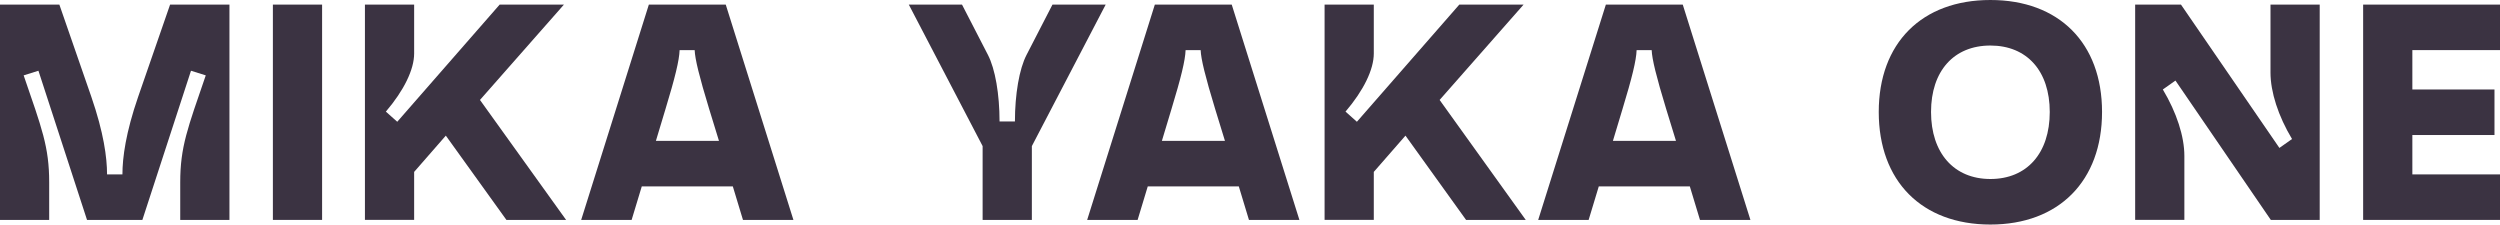
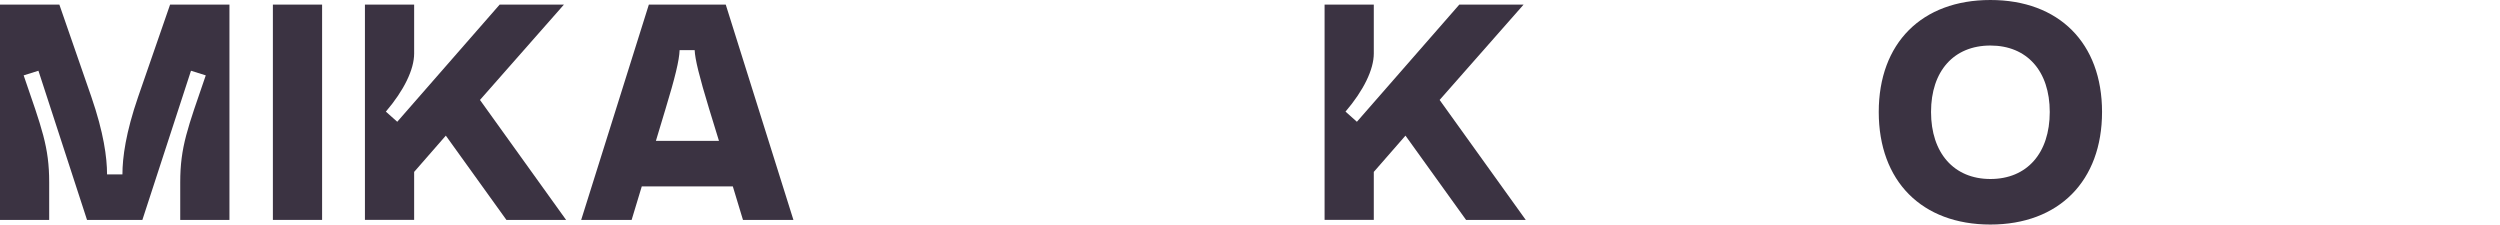
<svg xmlns="http://www.w3.org/2000/svg" viewBox="0 0 869.69 78.11" id="Layer_2">
  <defs>
    <style>.cls-1{fill:#3b3342;}</style>
  </defs>
  <g id="Purple">
    <g id="Purple-2">
      <path d="m0,76.5V1.6h20.65l11.13,32.1c4.28,12.41,5.46,21.08,5.46,26.96h5.35c0-5.88,1.18-14.55,5.46-26.96L59.17,1.6h20.65v74.9h-17.12v-13.05c0-12.41,2.57-18.83,8.88-37.23l-5.14-1.61-16.91,51.89h-19.26L13.37,24.61l-5.14,1.61c6.31,18.4,8.88,24.82,8.88,37.23v13.05H0Z" class="cls-1" />
      <path d="m94.93,76.5V1.6h17.12v74.9h-17.12Z" class="cls-1" />
      <path d="m126.95,76.5V1.6h17.12v17.01c0,5.56-3.53,12.84-9.84,20.22l3.96,3.53L173.82,1.6h22.36l-29.21,33.17,29.96,41.73h-20.76l-21.08-29.32-11.02,12.62v16.69h-17.12Z" class="cls-1" />
      <path d="m202.18,76.5L225.72,1.6h26.75l23.54,74.9h-17.55l-3.53-11.66h-31.67l-3.53,11.66h-17.55Zm26-27.5h21.93l-3.42-11.13c-3.42-11.23-4.92-17.33-5.03-20.44h-5.24c-.11,3.53-1.6,9.63-4.92,20.54l-3.32,11.02Z" class="cls-1" />
-       <path d="m341.83,76.5v-25.68L316.15,1.6h18.51l8.99,17.44c2.57,4.92,4.07,13.8,4.07,23.22h5.35c0-9.42,1.5-18.3,4.07-23.22l8.99-17.44h18.51l-25.68,49.22v25.68h-17.12Z" class="cls-1" />
-       <path d="m378.2,76.5L401.74,1.6h26.75l23.54,74.9h-17.55l-3.53-11.66h-31.67l-3.53,11.66h-17.55Zm26-27.5h21.93l-3.42-11.13c-3.42-11.23-4.92-17.33-5.03-20.44h-5.24c-.11,3.53-1.6,9.63-4.92,20.54l-3.32,11.02Z" class="cls-1" />
      <path d="m460.79,76.5V1.6h17.12v17.01c0,5.56-3.53,12.84-9.84,20.22l3.96,3.53L507.66,1.6h22.36l-29.21,33.17,29.96,41.73h-20.76l-21.08-29.32-11.02,12.62v16.69h-17.12Z" class="cls-1" />
-       <path d="m535.1,76.5L558.64,1.6h26.75l23.54,74.9h-17.55l-3.53-11.66h-31.67l-3.53,11.66h-17.55Zm26-27.5h21.93l-3.42-11.13c-3.42-11.23-4.92-17.33-5.03-20.44h-5.24c-.11,3.53-1.6,9.63-4.92,20.54l-3.32,11.02Z" class="cls-1" />
      <path d="m653.57,38.95c0-23.97,14.98-38.95,38.84-38.95s38.84,14.98,38.84,38.95-14.98,39.16-38.84,39.16-38.84-15.09-38.84-39.16Zm59.49,0c0-14.23-7.92-23.11-20.65-23.11s-20.65,8.88-20.65,23.11,7.92,23.32,20.65,23.32,20.65-8.99,20.65-23.32Z" class="cls-1" />
-       <path d="m742.77,76.5V1.6h15.94l34.24,49.86,4.39-3.1c-4.81-8.02-7.49-16.37-7.49-23.11V1.6h17.12v74.9h-17.01l-33.17-48.47-4.39,3.1c4.81,8.03,7.49,16.37,7.49,23.11v22.25h-17.12Z" class="cls-1" />
-       <path d="m822.08,76.5V1.6h47.61v15.83h-30.49v13.7h28.57v15.84h-28.57v13.7h30.49v15.83h-47.61Z" class="cls-1" />
    </g>
  </g>
</svg>